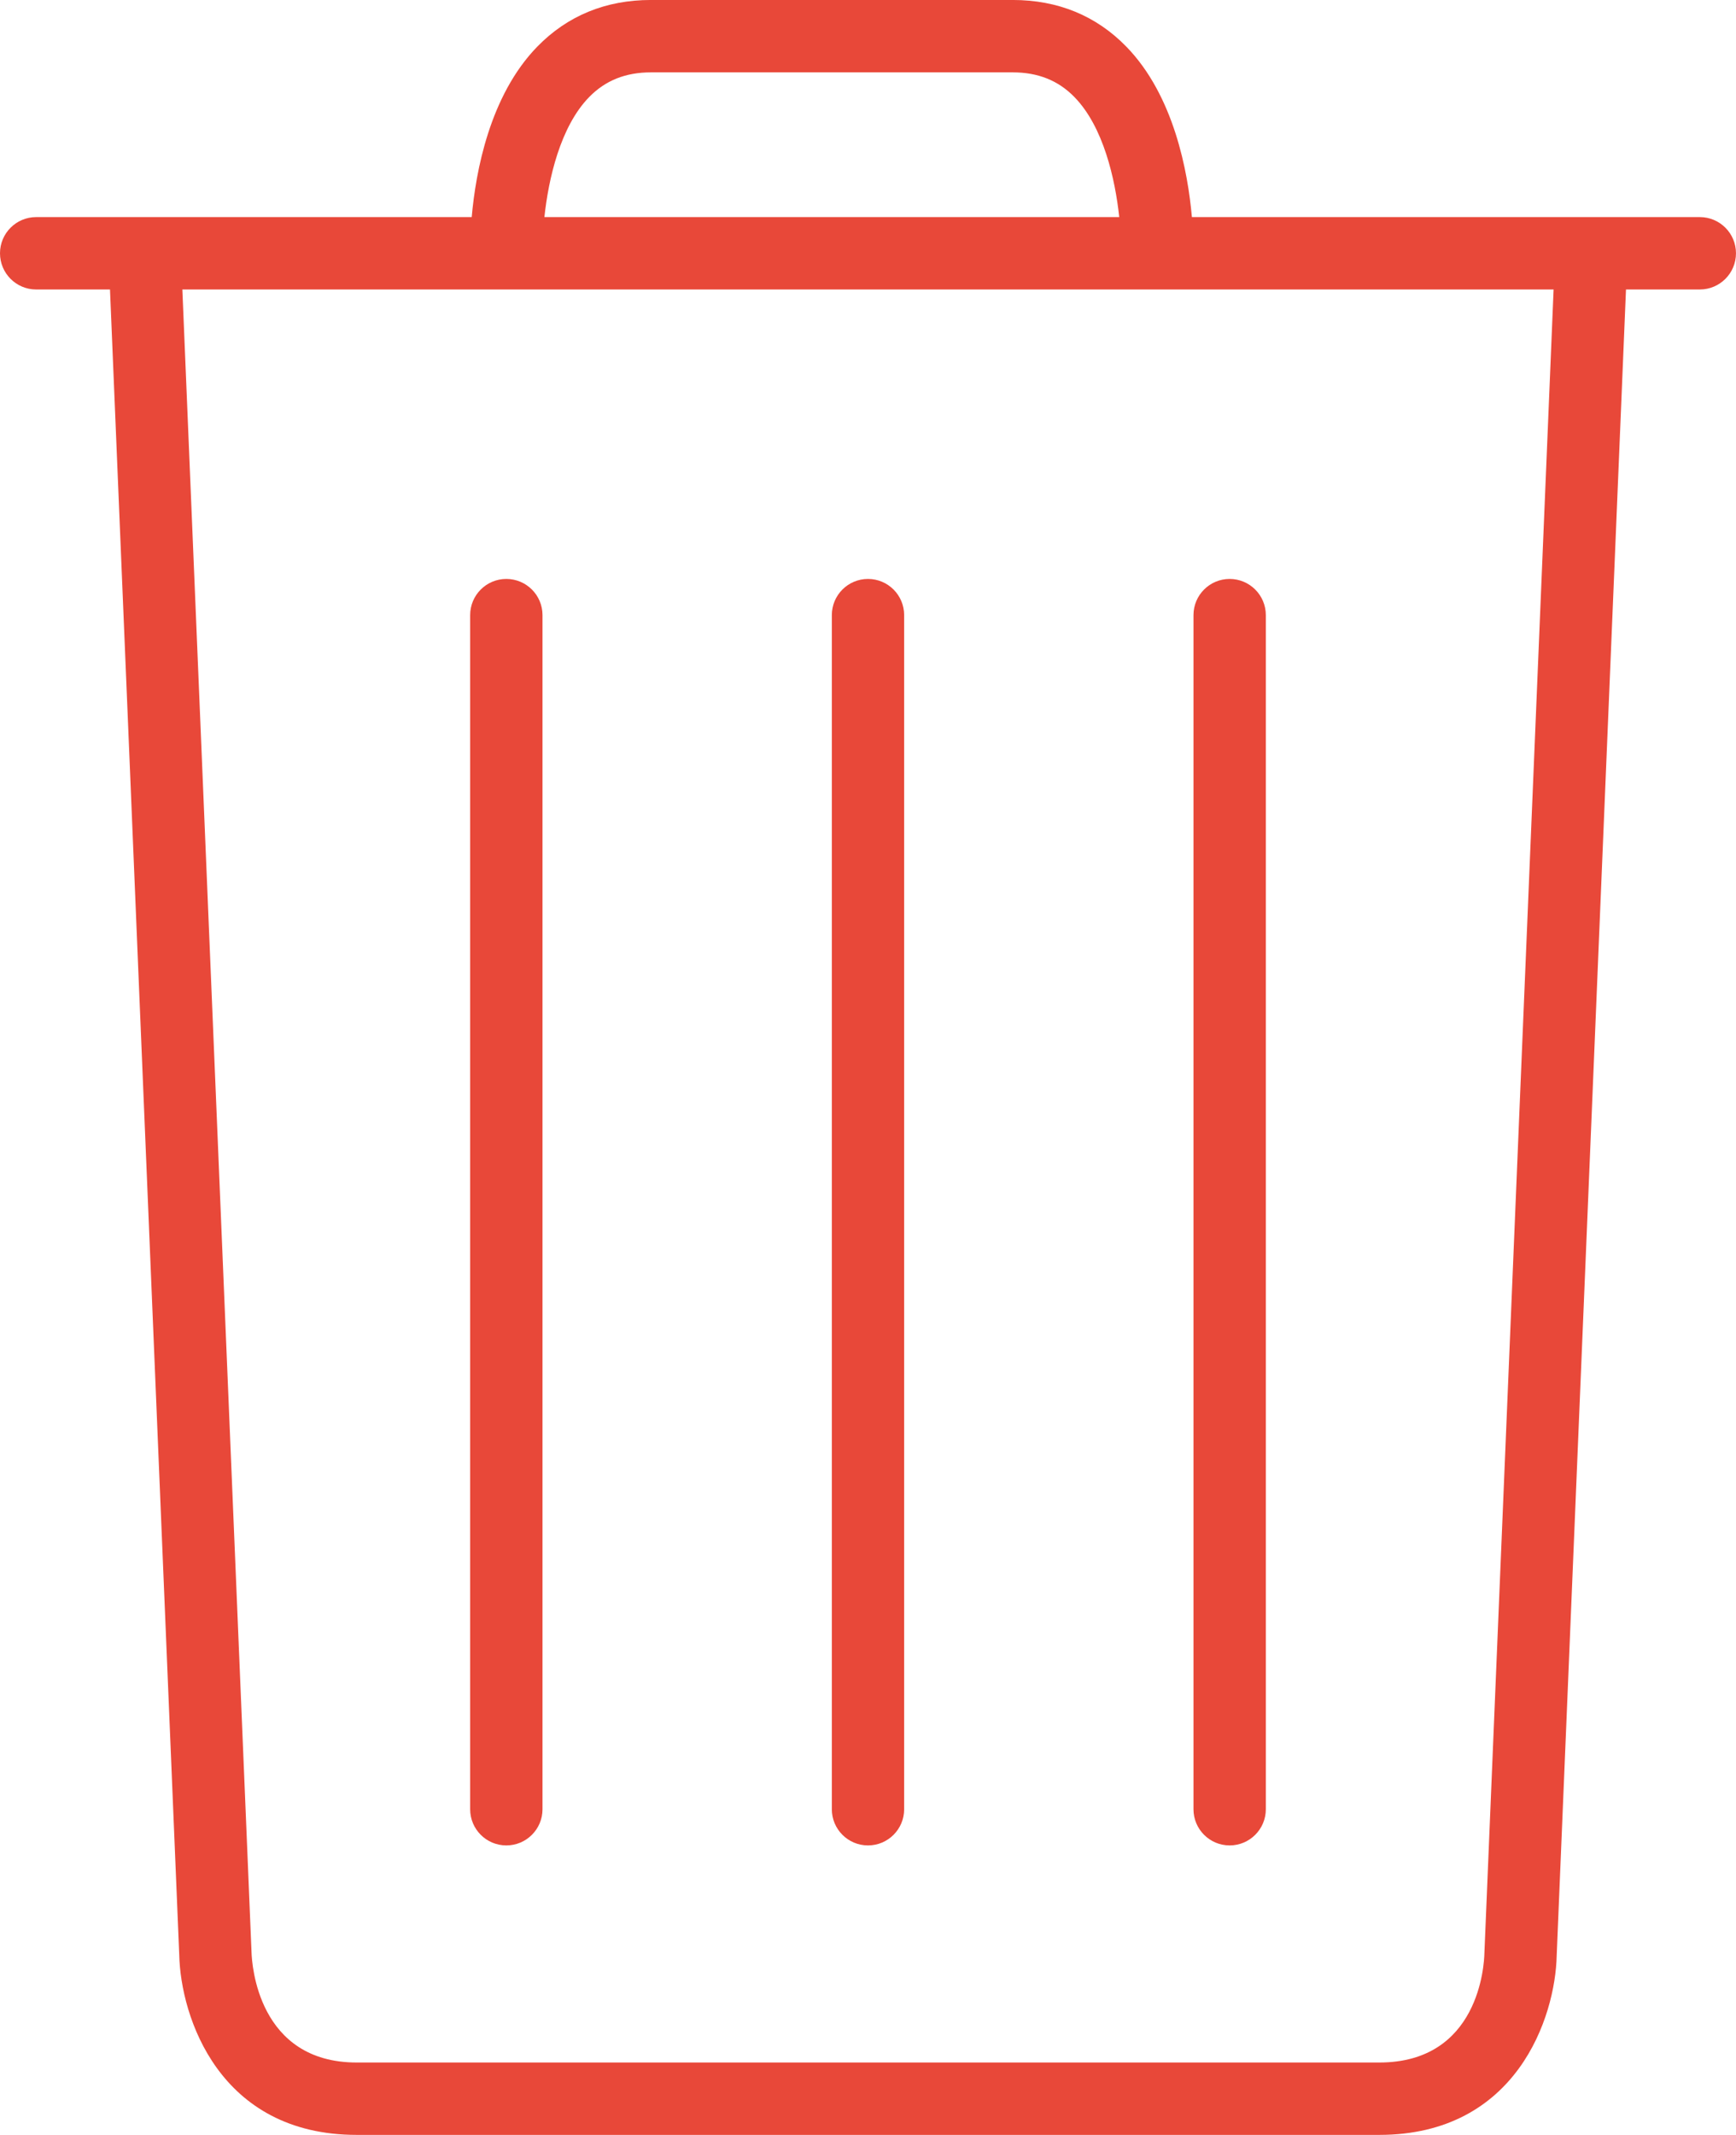
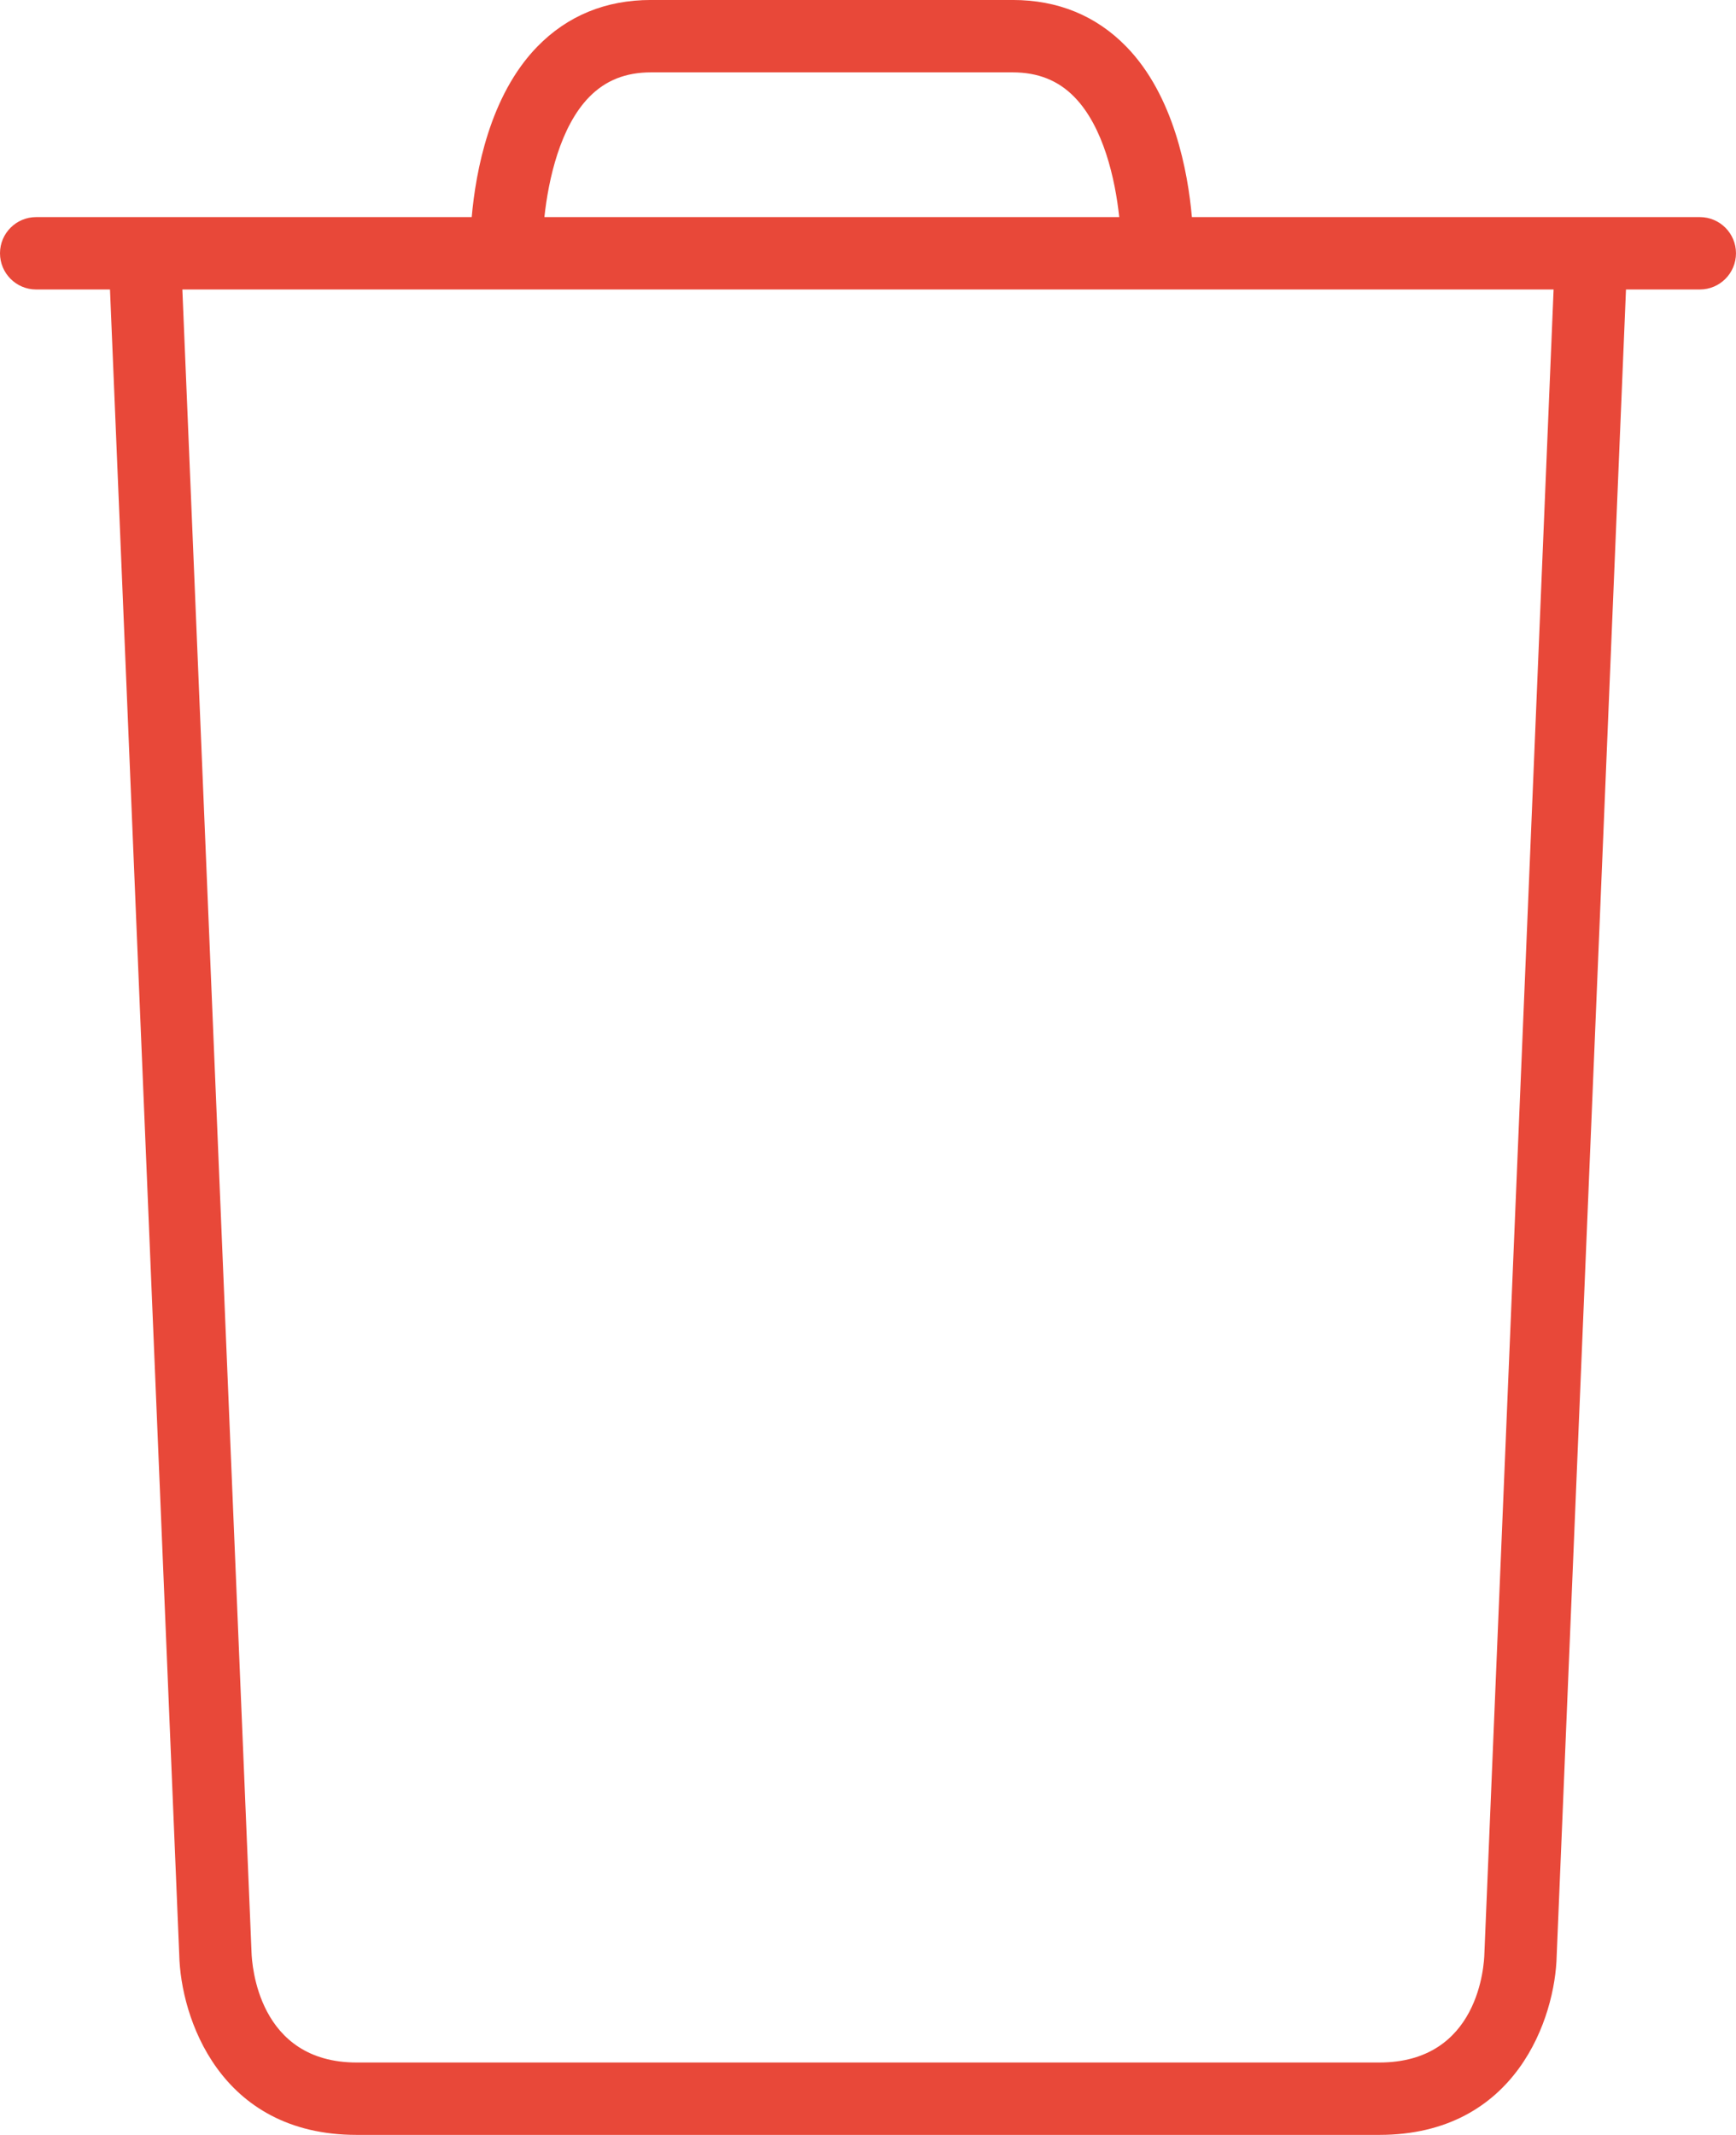
<svg xmlns="http://www.w3.org/2000/svg" fill="#000000" height="342.1" preserveAspectRatio="xMidYMid meet" version="1" viewBox="0.0 -0.0 278.3 342.1" width="278.3" zoomAndPan="magnify">
  <g fill="#e84839" id="change1_1">
-     <path d="M 139.148 295.688 C 142.348 295.688 144.945 293.094 144.945 289.891 L 144.945 98.562 C 144.945 95.355 142.348 92.762 139.148 92.762 C 135.949 92.762 133.352 95.355 133.352 98.562 L 133.352 289.891 C 133.352 293.094 135.949 295.688 139.148 295.688" fill="inherit" />
-     <path d="M 81.168 295.688 C 84.371 295.688 86.969 293.094 86.969 289.891 L 86.969 98.562 C 86.969 95.355 84.371 92.762 81.168 92.762 C 77.969 92.762 75.371 95.355 75.371 98.562 L 75.371 289.891 C 75.371 293.094 77.969 295.688 81.168 295.688" fill="inherit" />
-     <path d="M 197.125 295.688 C 200.324 295.688 202.926 293.094 202.926 289.891 L 202.926 98.562 C 202.926 95.355 200.324 92.762 197.125 92.762 C 193.926 92.762 191.328 95.355 191.328 98.562 L 191.328 289.891 C 191.328 293.094 193.926 295.688 197.125 295.688" fill="inherit" />
    <path d="M 237.965 312.961 C 237.93 314.75 237.133 330.473 221.105 330.473 L 57.191 330.473 C 41.34 330.473 40.387 314.723 40.324 312.836 L 29.234 46.383 L 249.059 46.383 Z M 94.457 15.543 C 97.055 12.887 100.297 11.594 104.359 11.594 L 162.332 11.594 C 166.398 11.594 169.641 12.887 172.234 15.543 C 176.902 20.312 178.777 28.711 179.426 34.785 L 87.273 34.785 C 87.926 28.711 89.797 20.312 94.457 15.543 Z M 272.496 34.785 L 191.074 34.785 C 190.434 27.539 188.203 15.316 180.562 7.473 C 175.727 2.516 169.594 -0.004 162.332 -0.004 L 104.359 -0.004 C 97.102 -0.004 90.969 2.516 86.133 7.473 C 78.492 15.316 76.258 27.539 75.621 34.785 L 5.797 34.785 C 2.598 34.785 0 37.379 0 40.582 C 0 43.789 2.598 46.383 5.797 46.383 L 17.633 46.383 L 28.734 313.203 C 28.949 323.188 35.164 342.07 57.191 342.07 L 221.105 342.07 C 243.133 342.07 249.348 323.188 249.555 313.324 L 260.664 46.383 L 272.496 46.383 C 275.699 46.383 278.297 43.789 278.297 40.582 C 278.297 37.379 275.699 34.785 272.496 34.785" fill="inherit" />
  </g>
</svg>